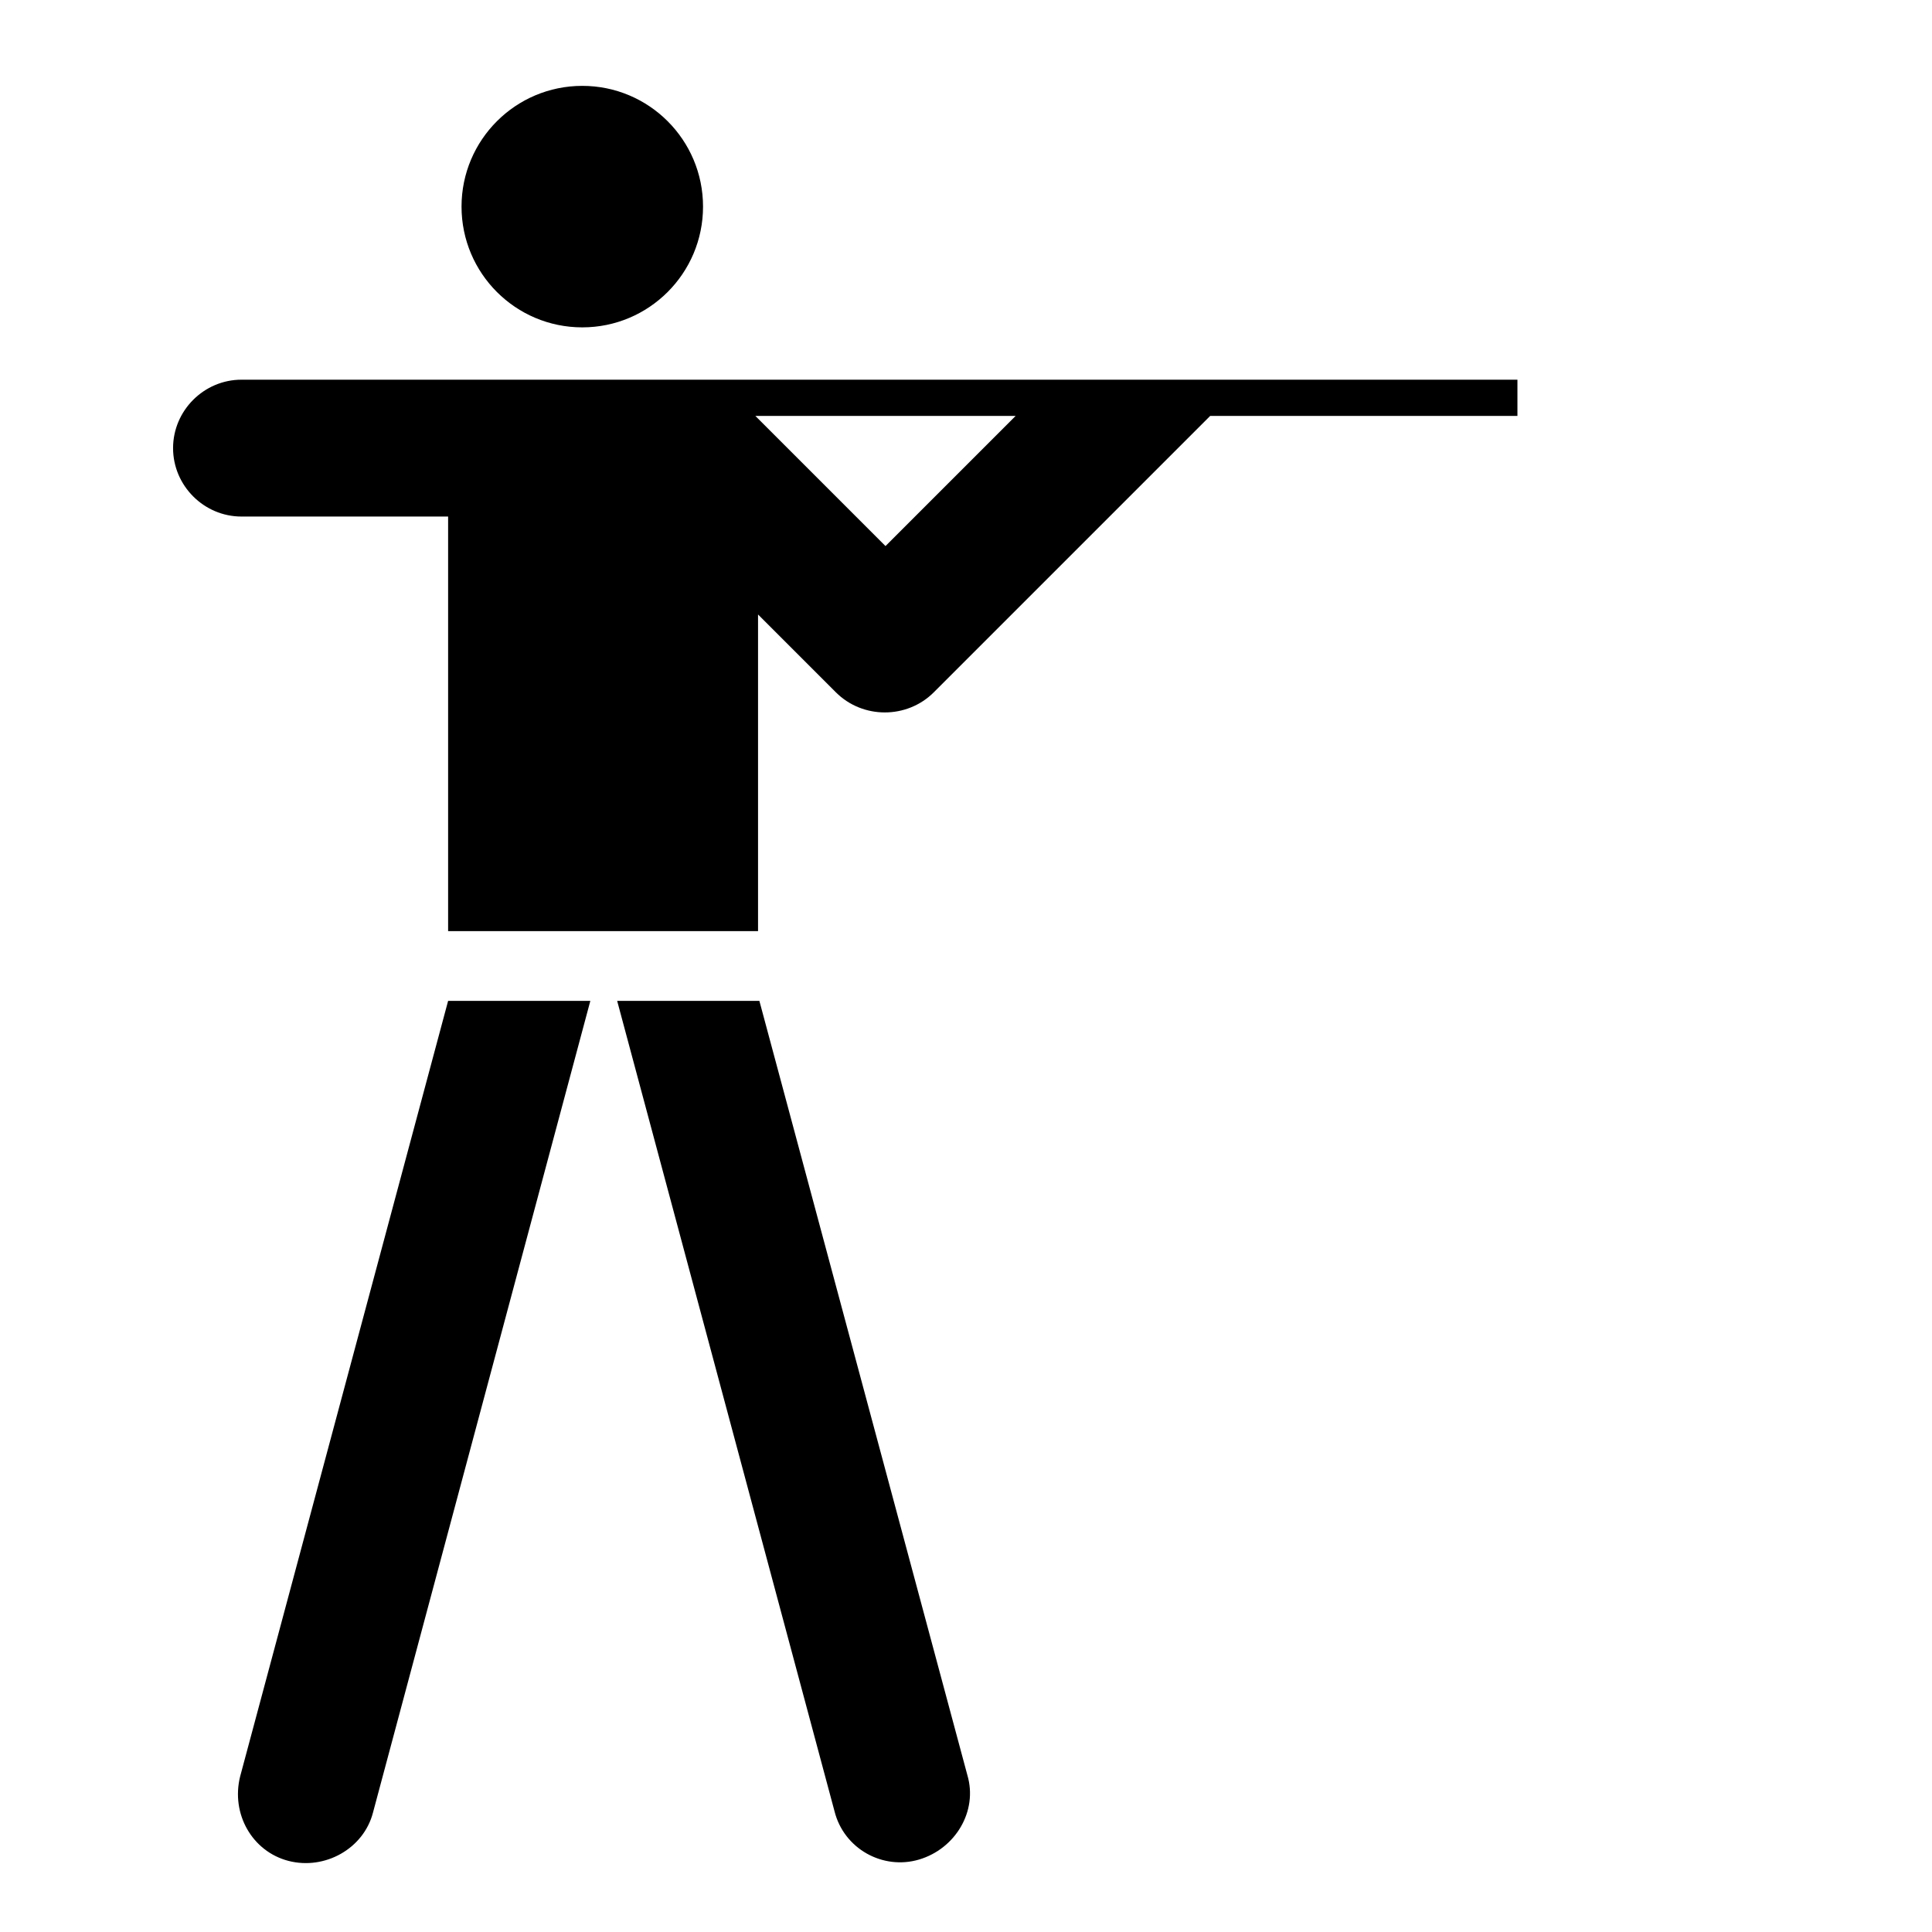
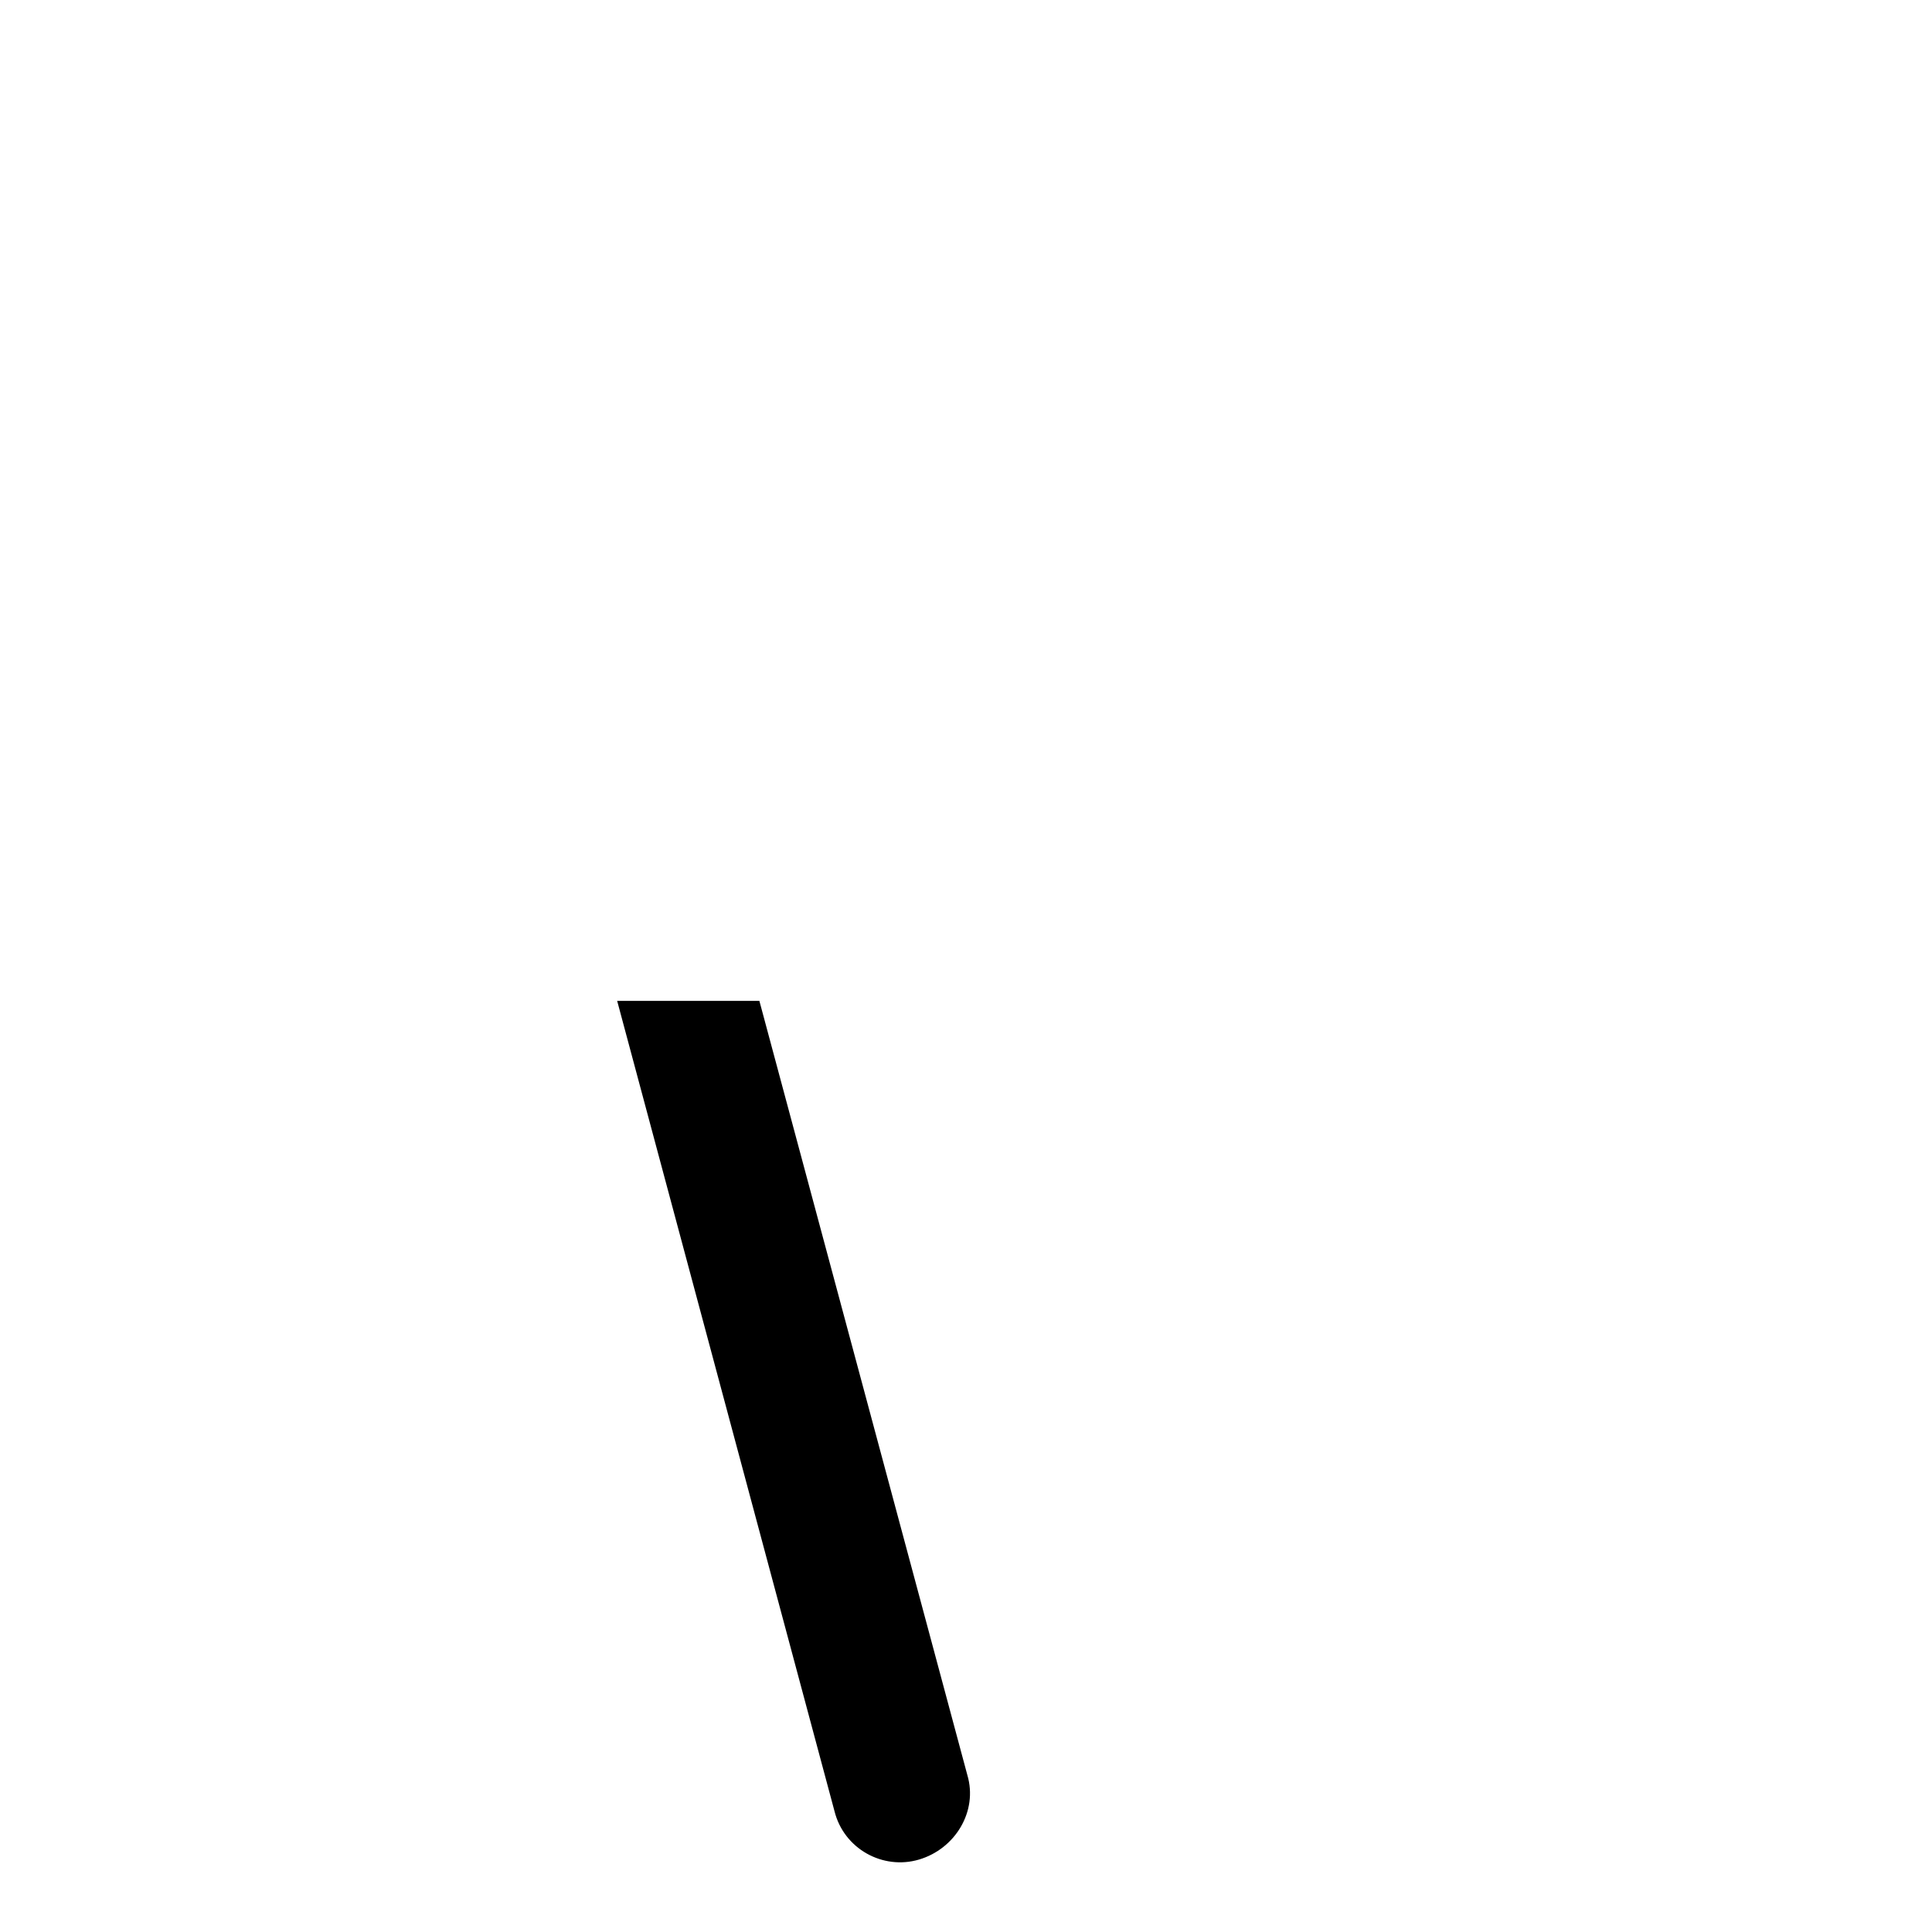
<svg xmlns="http://www.w3.org/2000/svg" version="1.1" id="Pictogram" x="0px" y="0px" viewBox="0 0 144 144" style="enable-background:new 0 0 144 144;" xml:space="preserve">
  <style type="text/css">
	.st0{fill:none;}
</style>
  <g>
-     <ellipse cx="43.4" cy="15.4" rx="9" ry="9" />
-     <path d="M17.9,132.4c-0.7,2.8,0.9,5.6,3.6,6.3s5.6-0.9,6.3-3.6L44,74.6H33.4L17.9,132.4z" />
    <path d="M56.6,74.6H46L62.2,135c0.7,2.8,3.6,4.4,6.3,3.6s4.4-3.6,3.6-6.3L56.6,74.6z" />
-     <path d="M113.1,28.3H18c-2.8,0-5.1,2.3-5.1,5.1s2.3,5.1,5.1,5.1h15.4v30.9h23.1V45.8l5.8,5.8c2,2,5.3,2,7.3,0L90.2,31h22.9V28.3z    M66,40.7L56.3,31h19.4L66,40.7z" />
  </g>
-   <rect class="st0" width="144" height="144" />
</svg>